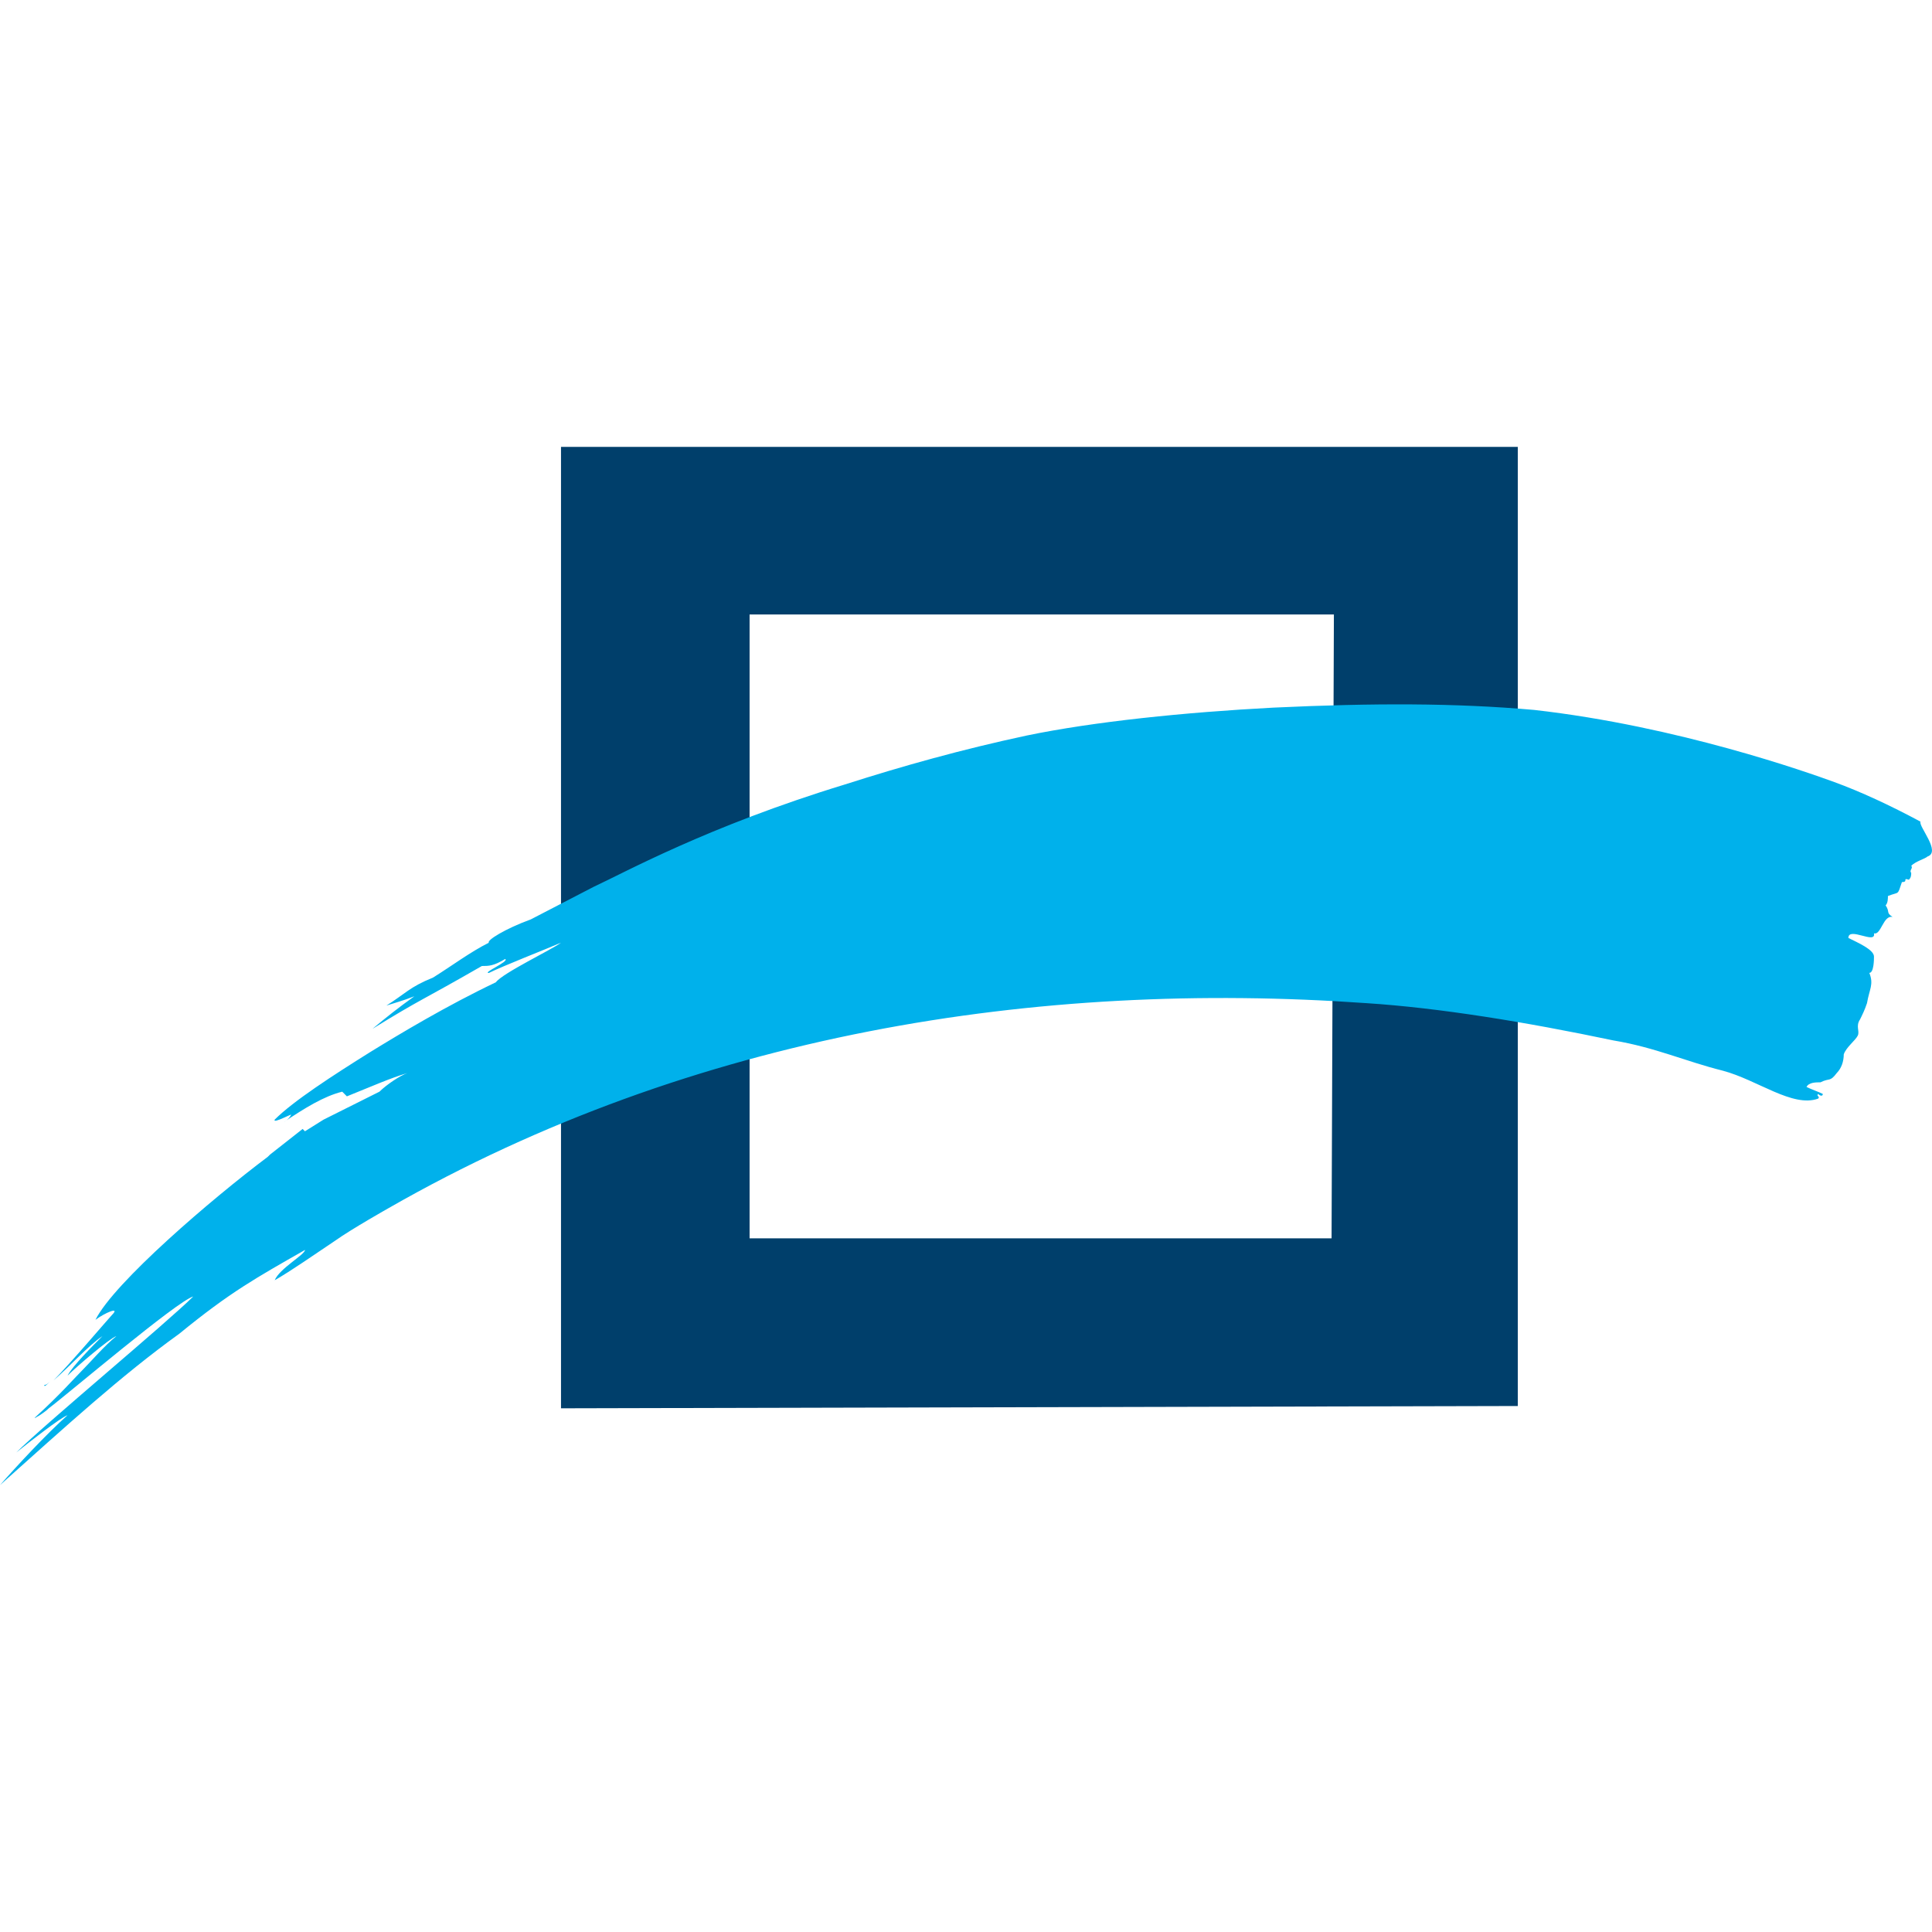
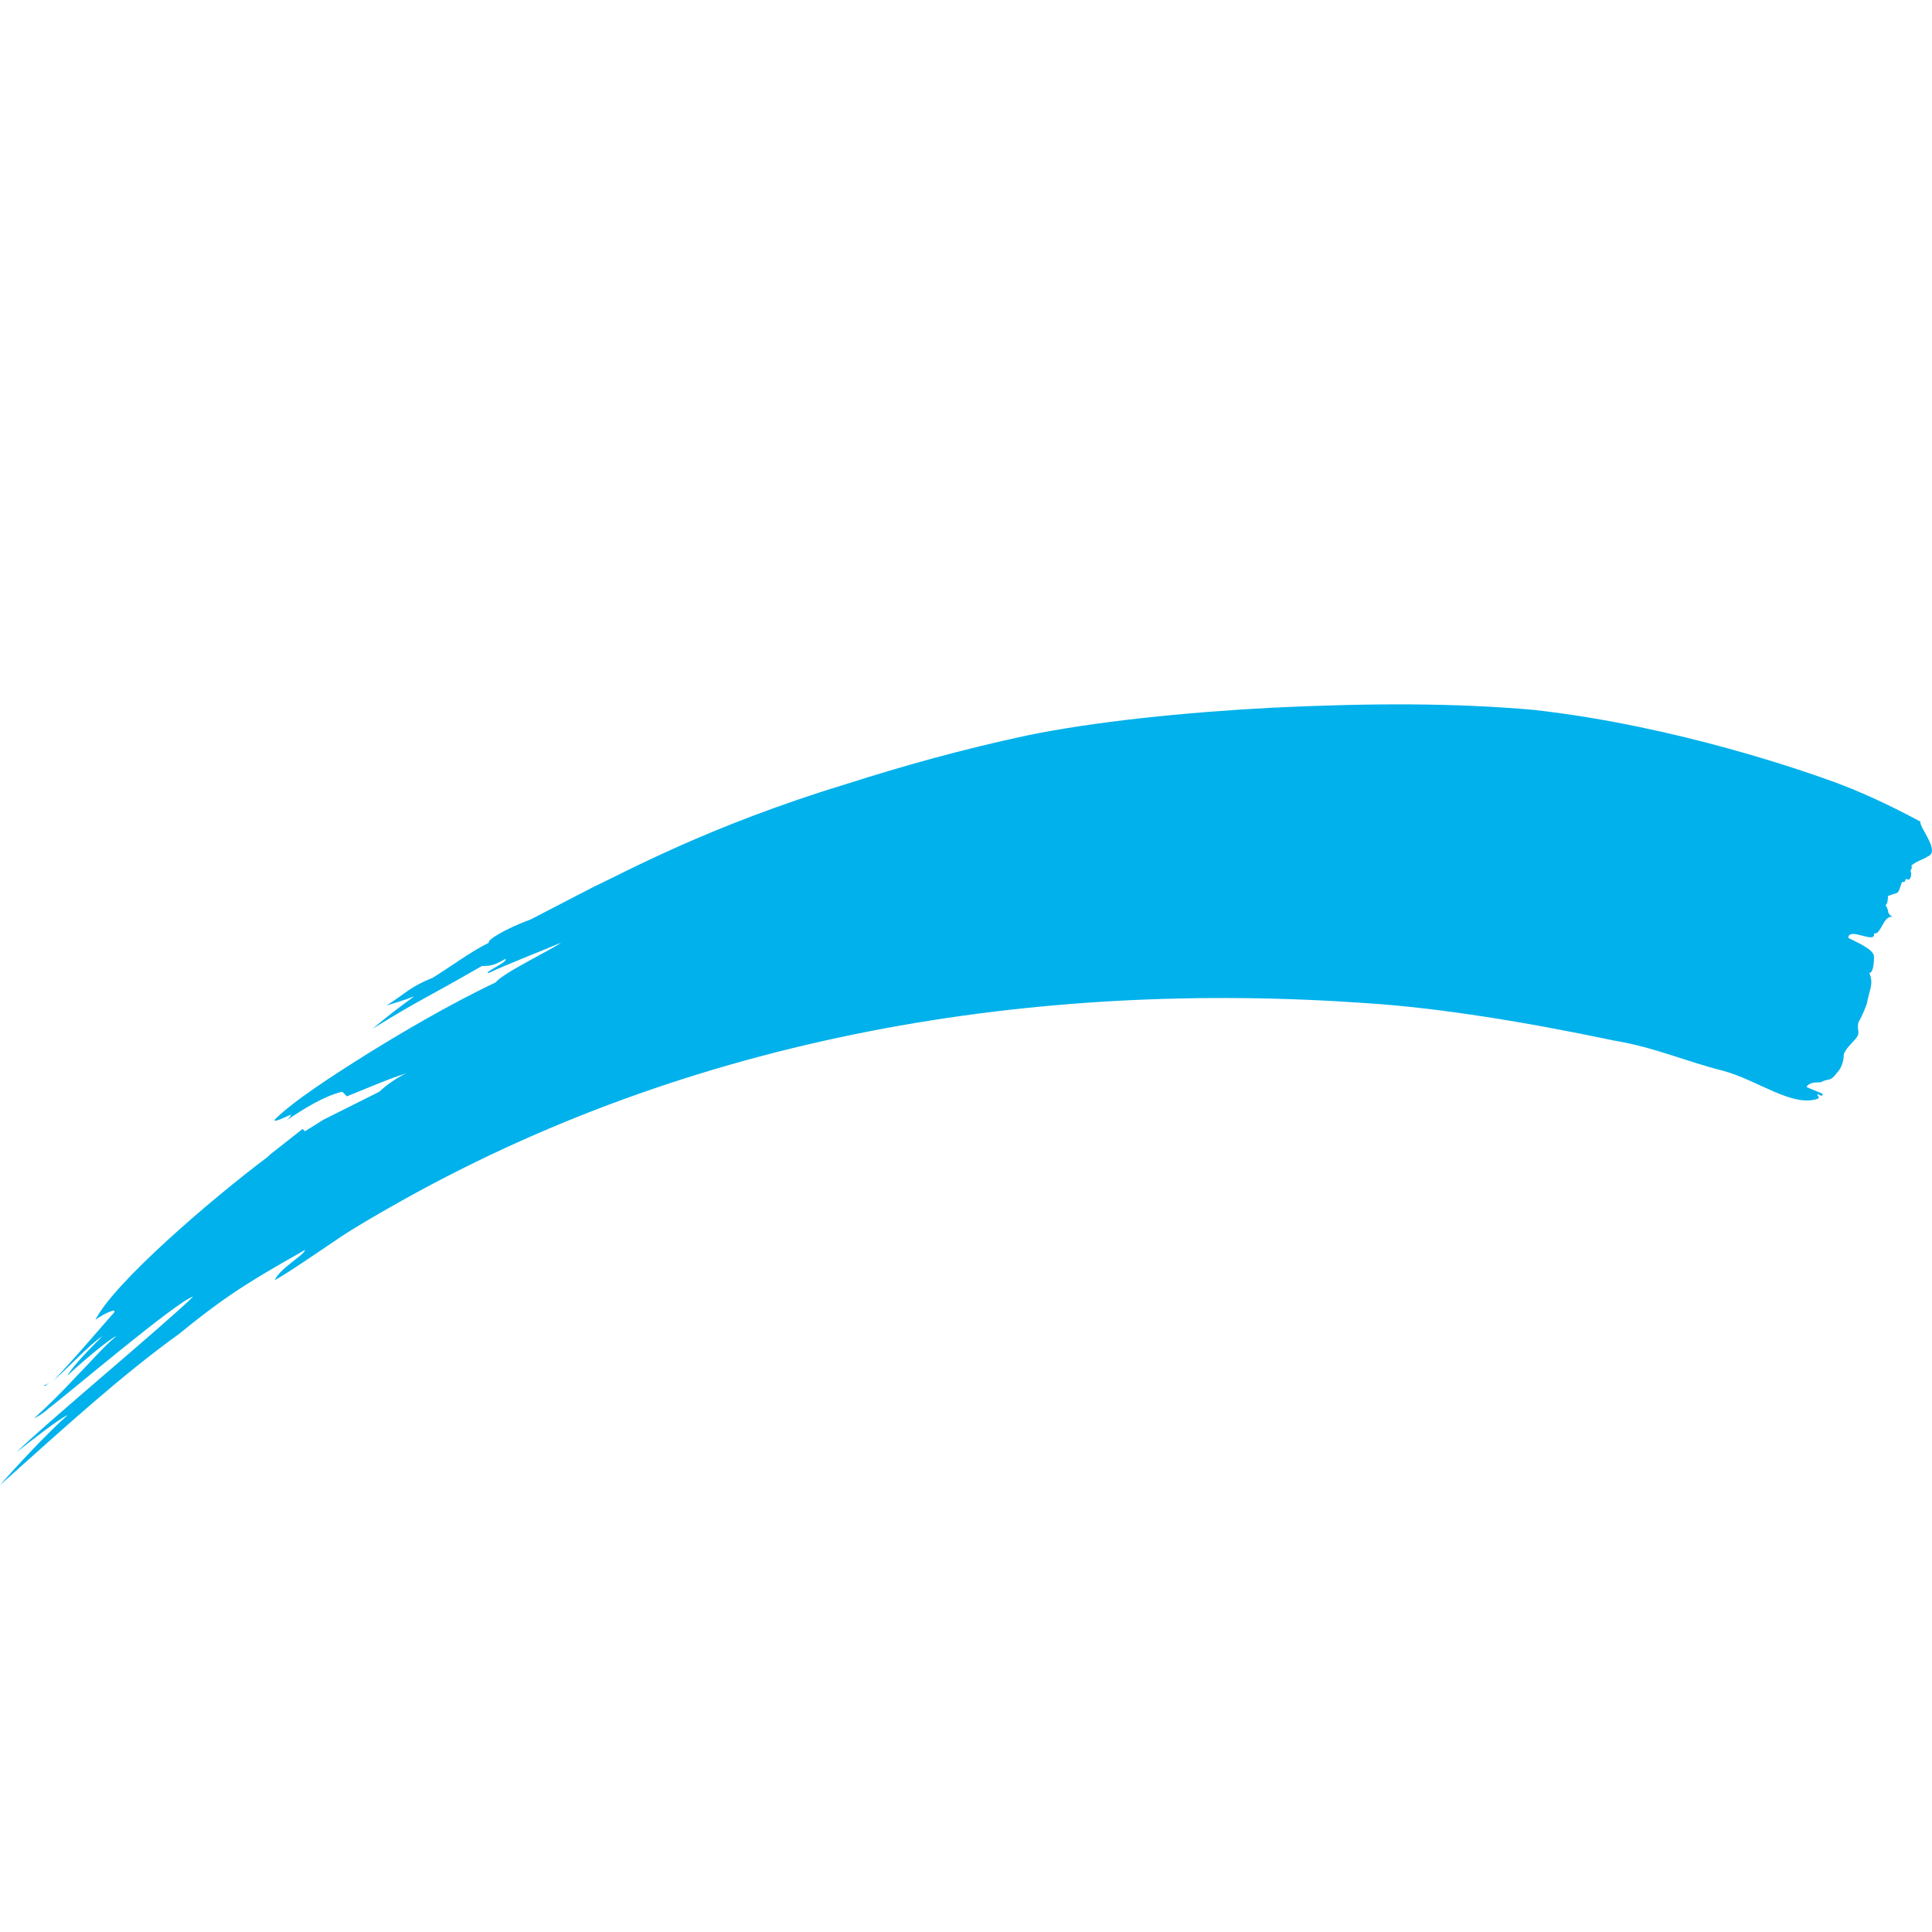
<svg xmlns="http://www.w3.org/2000/svg" viewBox="0 0 64 64">
-   <path d="M50.279 46.575V14.803h-31.695v31.849l31.695-.076Zm-6.17-5.553H24.831V20.355h19.356l-.077 20.667Z" fill="#003f6b" />
  <path d="M63.62 27.219c-1.002-.54-2.004-1.002-2.853-1.311-.848-.309-5.167-1.851-9.948-2.391-2.622-.231-5.321-.231-8.636-.076-2.931.154-5.939.462-8.175.925-2.159.463-4.087 1.003-6.015 1.619-4.549 1.388-7.326 2.931-8.329 3.393 0 0-1.928 1.002-2.082 1.079-.848.309-1.466.695-1.388.771-.617.309-1.233.772-1.851 1.157-.771.308-.926.54-1.543.926.232-.077.54-.155.926-.308-.54.386-.926.694-1.388 1.079 1.619-1.002 1.619-.926 3.625-2.082.231 0 .386 0 .771-.232.155.077-.771.463-.54.463.462-.231 1.851-.771 2.39-1.003-.309.232-1.928 1.003-2.159 1.312-1.619.771-3.161 1.696-4.164 2.313-1.233.771-2.544 1.619-3.161 2.236-.077.155.617-.231.54-.154-.077.154-.231.231-.231.231.694-.463 1.311-.848 1.928-1.003l.154.155c.771-.309 1.465-.617 2.005-.771-.231.076-.695.385-.926.616l-1.851.926-.617.386-.077-.077-1.079.848-.077.076c-1.851 1.389-5.09 4.164-5.707 5.399.308-.231.848-.462.541-.155-.077.077-1.388 1.619-1.929 2.16.54-.463 1.157-1.157 1.62-1.466-.308.308-1.003 1.002-1.157 1.311.309-.308 1.388-1.233 1.619-1.311-.386.308-.848.848-1.08 1.079-.309.309-.771.848-1.619 1.619-.077.077.308-.154.462-.309.617-.462 4.242-3.547 4.782-3.701-.848.848-4.935 4.241-5.861 5.167.386-.309 1.465-1.157 1.697-1.234-.695.617-1.697 1.697-2.236 2.314 2.159-1.928 4.01-3.625 5.938-5.013 1.697-1.388 2.545-1.851 4.164-2.776 0 .155-.848.617-1.002 1.003.54-.308 1.311-.848 2.005-1.312.54-.385 1.773-1.08 1.773-1.08 10.102-5.784 21.516-7.557 32.389-6.786 2.39.155 5.244.617 8.174 1.234 1.388.231 2.391.694 3.625 1.002 1.157.308 2.314 1.233 3.162.926.077-.077-.077-.077 0-.155.077.077.154.077.154 0-.154-.077-.385-.154-.54-.231.077-.154.309-.154.463-.154.308-.155.308 0 .54-.309.154-.155.231-.386.231-.617.076-.231.385-.462.462-.617.077-.154-.077-.308.077-.54.076-.154.154-.309.231-.54.077-.462.231-.617.077-1.002.154 0 .154-.463.154-.54 0-.231-.54-.463-.848-.617 0-.386.926.231.848-.154.231.076.309-.617.617-.54-.231-.155-.077-.155-.231-.386.076-.077.076-.231.076-.309.386-.154.309 0 .463-.462.231 0 0-.155.231-.077.077-.077.077-.154.077-.231-.077-.077.076-.155 0-.231.154-.155.462-.231.54-.308.462-.155-.309-1.003-.231-1.157M1.696 45.727c-.077.076-.155.154-.231.154 0 .077.076 0 .231-.154" fill="#00b1eb" />
</svg>